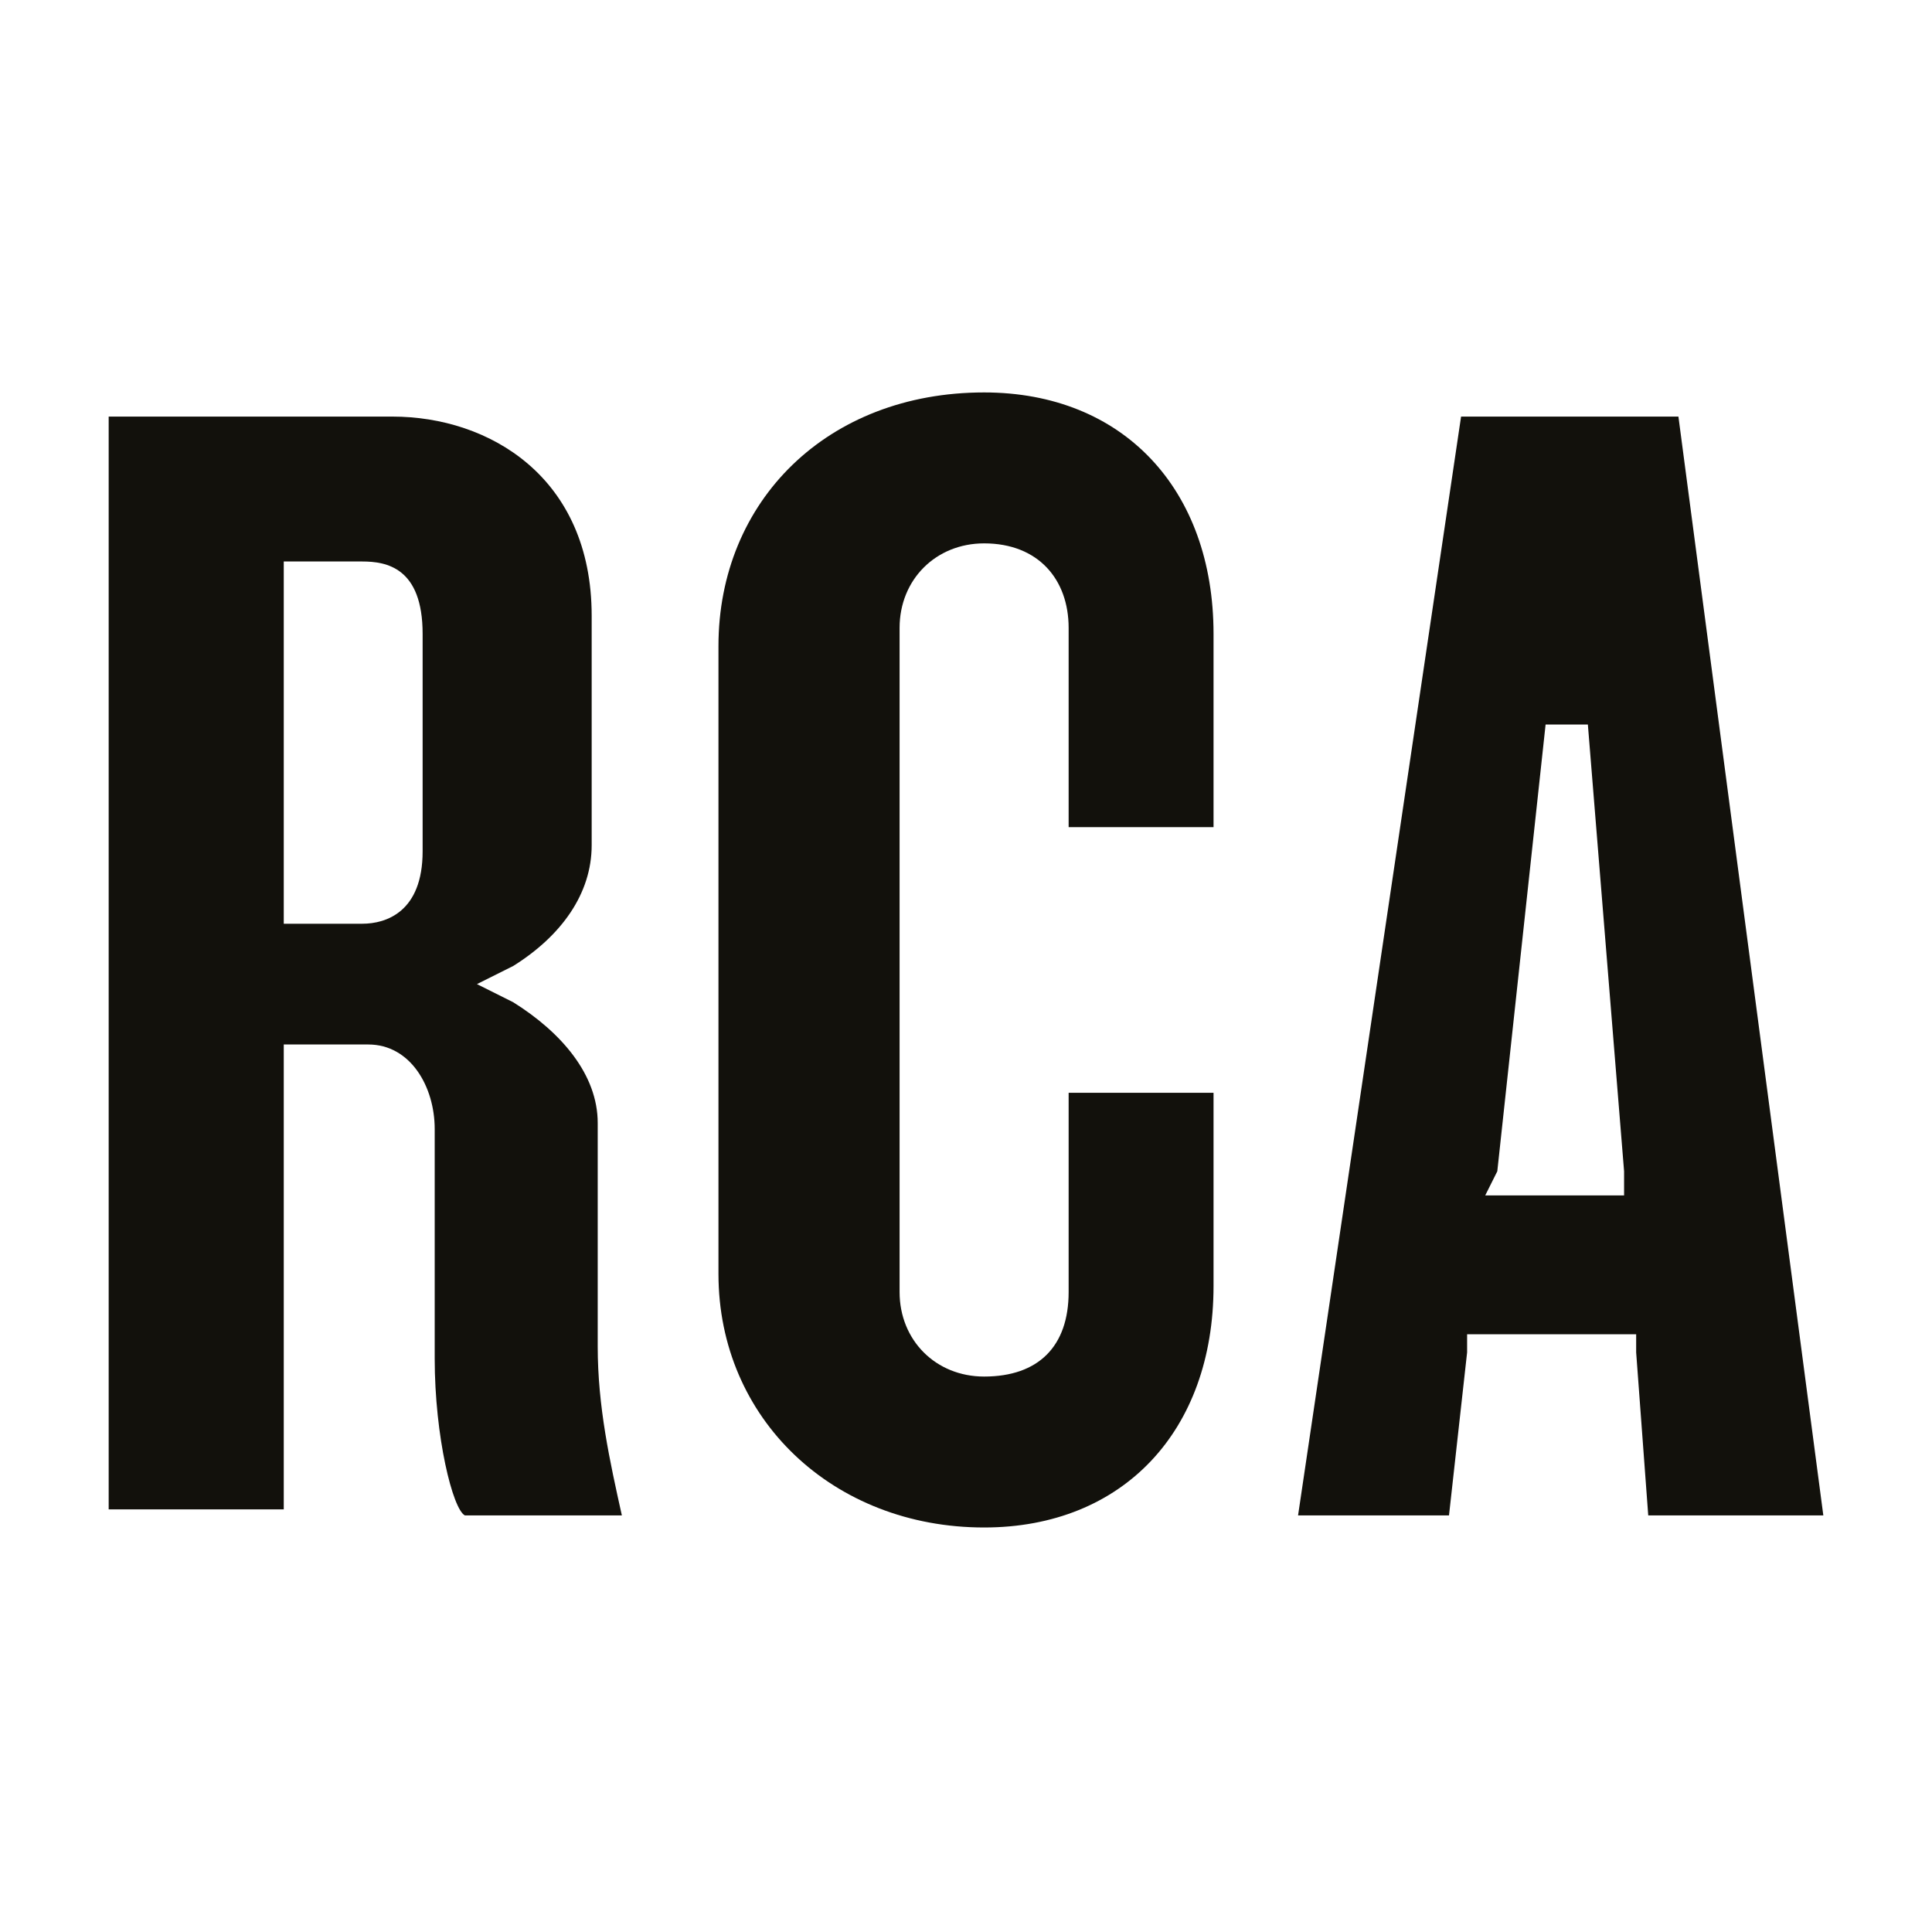
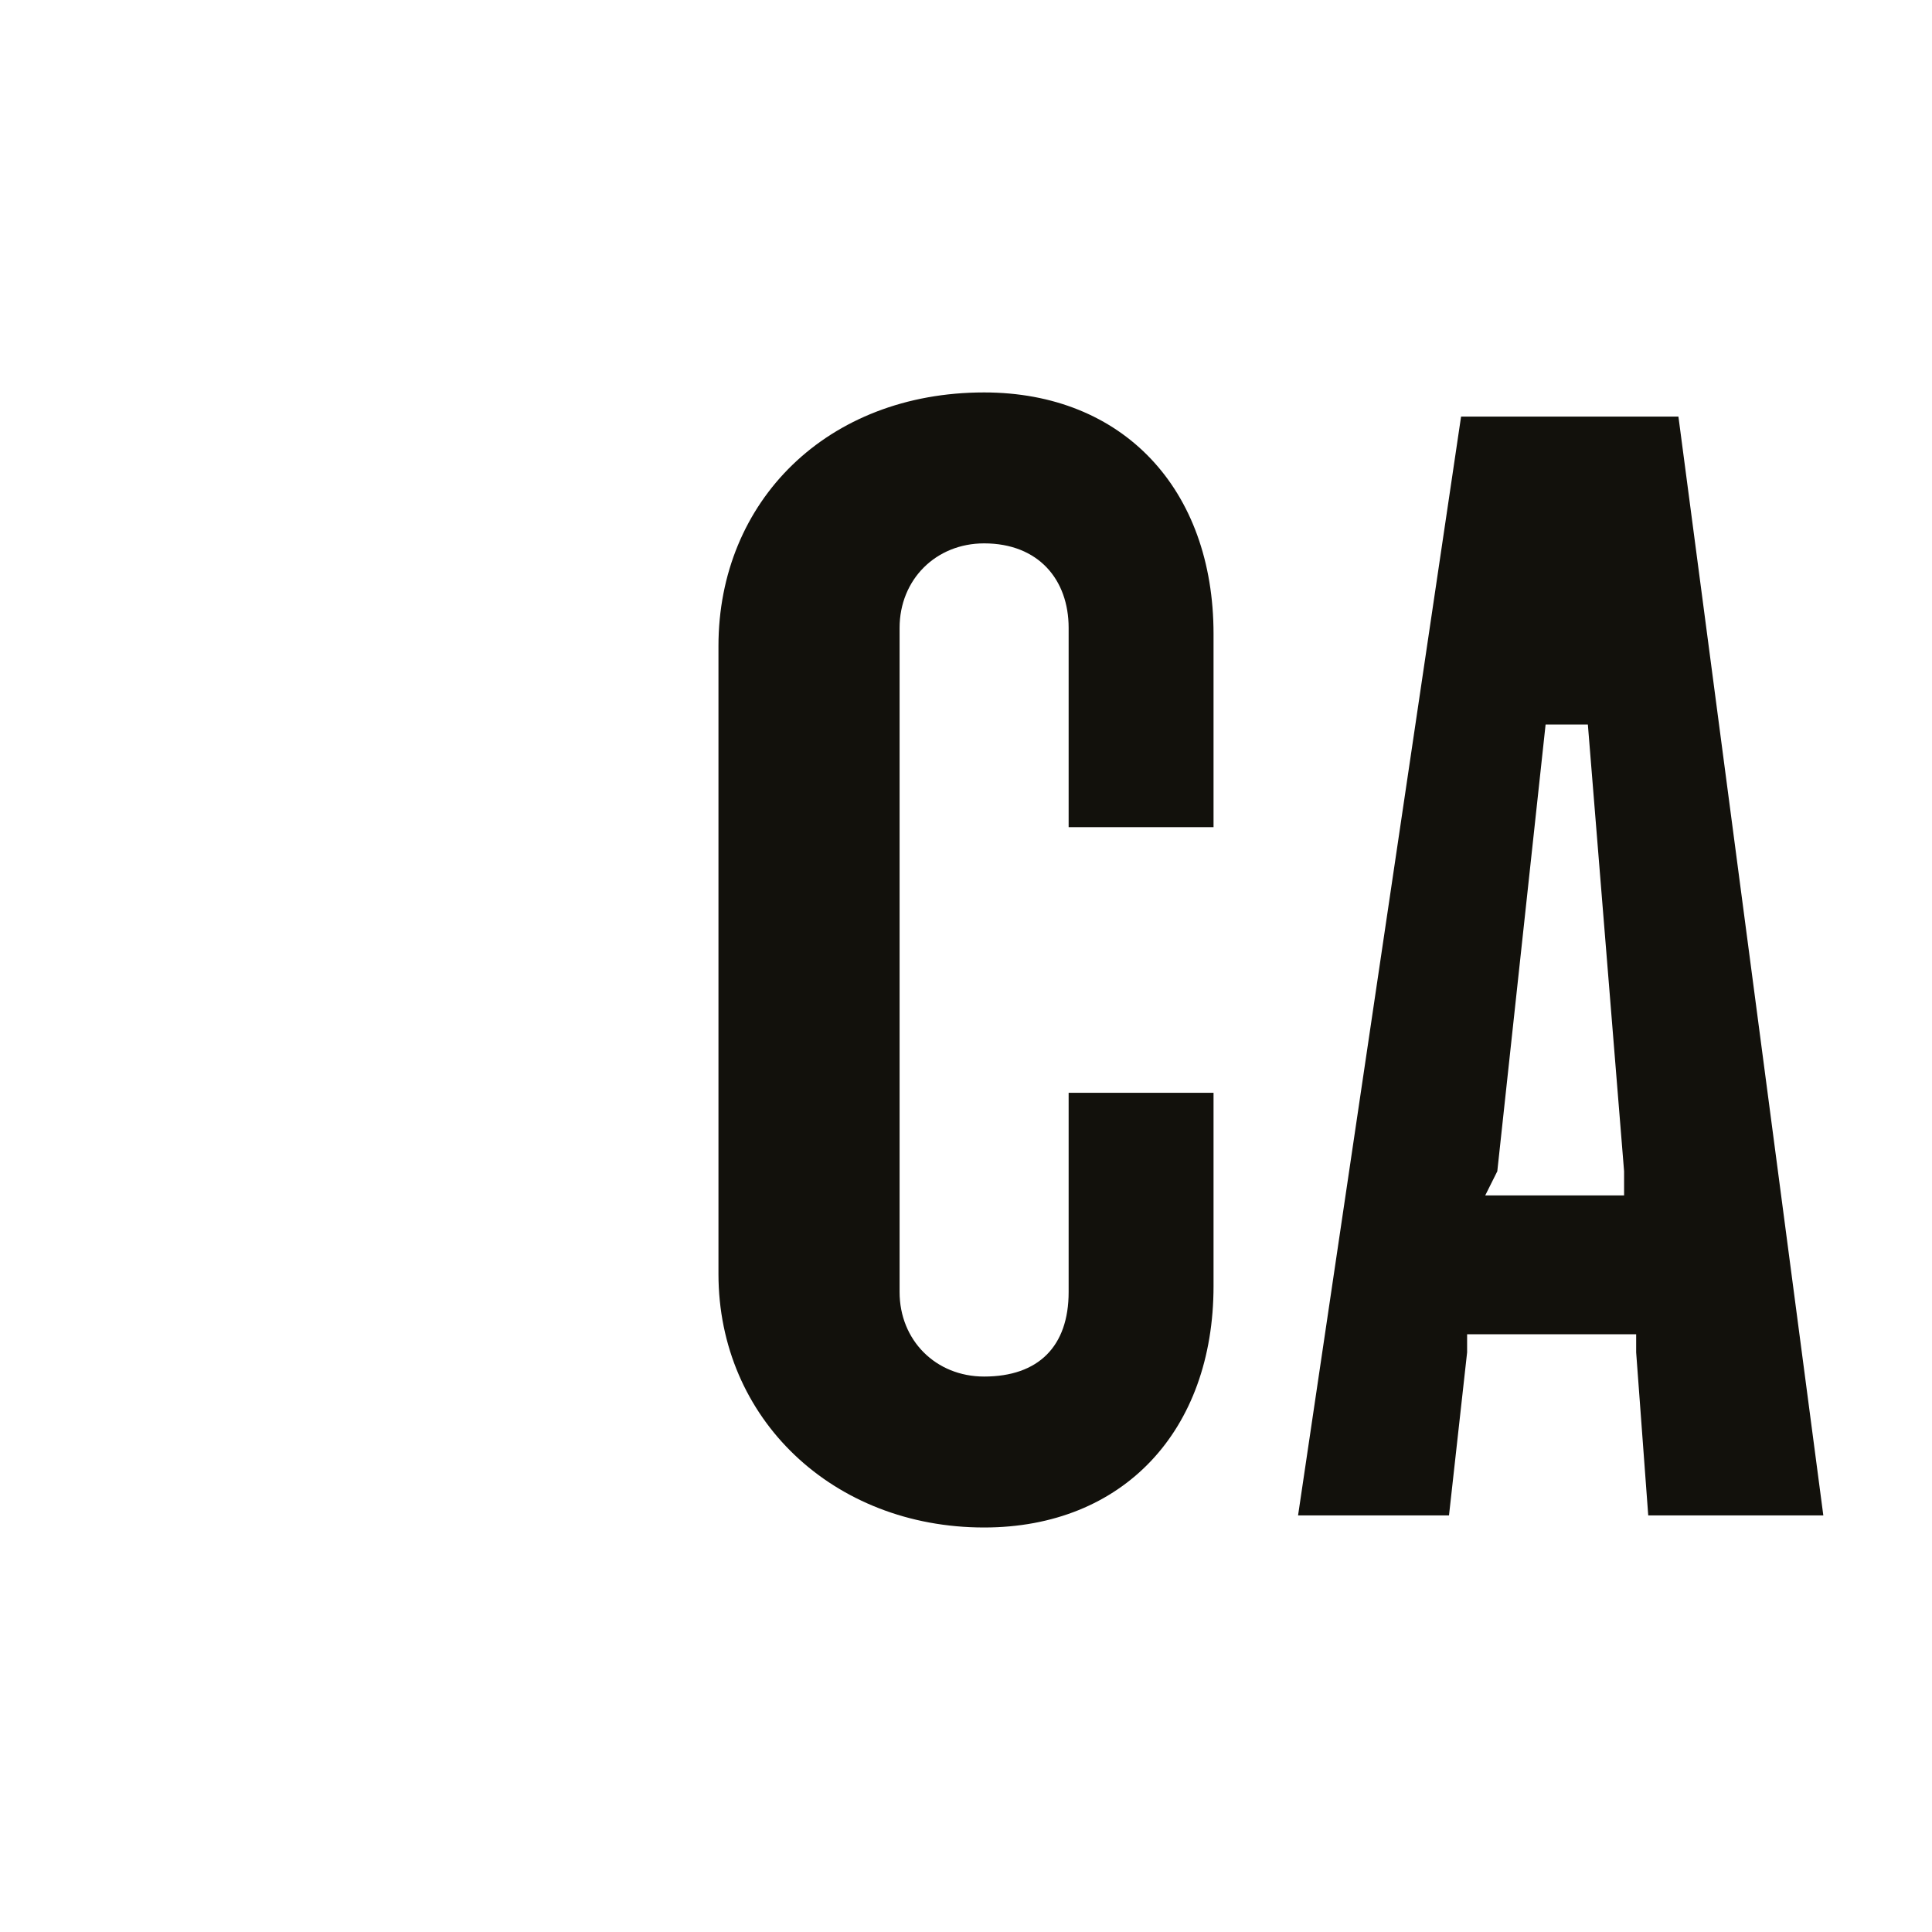
<svg xmlns="http://www.w3.org/2000/svg" version="1.1" x="0px" y="0px" viewBox="0 0 32 32" style="enable-background:new 0 0 32 32;" xml:space="preserve">
  <style type="text/css">
	.st0{fill:#FFFFFF;}
	.st1{fill:#12110C;}
</style>
  <g id="Layer_1">
    <g>
      <g>
-         <path class="st1" d="M4.7,15.3h0.4H6c0.4,0,1-0.2,1-1.2v-3.6c0-1.1-0.6-1.2-1-1.2H5.1H4.7v0.4v5.4V15.3z M6.5,6.9     c1.6,0,3.3,1,3.3,3.3V14c0,0.8-0.5,1.5-1.3,2l-0.6,0.3l0.6,0.3c0.8,0.5,1.4,1.2,1.4,2v3.7c0,1,0.2,1.9,0.4,2.8l-2.6,0     c-0.2-0.1-0.5-1.3-0.5-2.6v-3.8c0-0.7-0.4-1.4-1.1-1.4H5.1H4.7v0.4v7.3H1.8V6.9H6.5z" />
-       </g>
+         </g>
      <path class="st1" d="M24.8,19.4l0.8-7.4l0.7,0l0.6,7.4l0,0.4h-0.4h-1.5h-0.4L24.8,19.4z M24.2,6.9l-2.7,18.2h2.5l0.3-2.7l0-0.3    h0.3h2.2h0.3l0,0.3l0.2,2.7h2.9L27.8,6.9H24.2z" />
      <path class="st1" d="M16.3,6.5c2.3,0,3.8,1.6,3.8,4v3.2h-2.4v-3.3c0-0.8-0.5-1.4-1.4-1.4c-0.8,0-1.4,0.6-1.4,1.4v11    c0,0.8,0.6,1.4,1.4,1.4c0.9,0,1.4-0.5,1.4-1.4v-3.3h2.4v3.2c0,2.4-1.5,4-3.8,4c-2.5,0-4.4-1.8-4.4-4.2V10.7    C11.9,8.3,13.7,6.5,16.3,6.5" />
    </g>
  </g>
  <g id="Layer_2">
</g>
</svg>